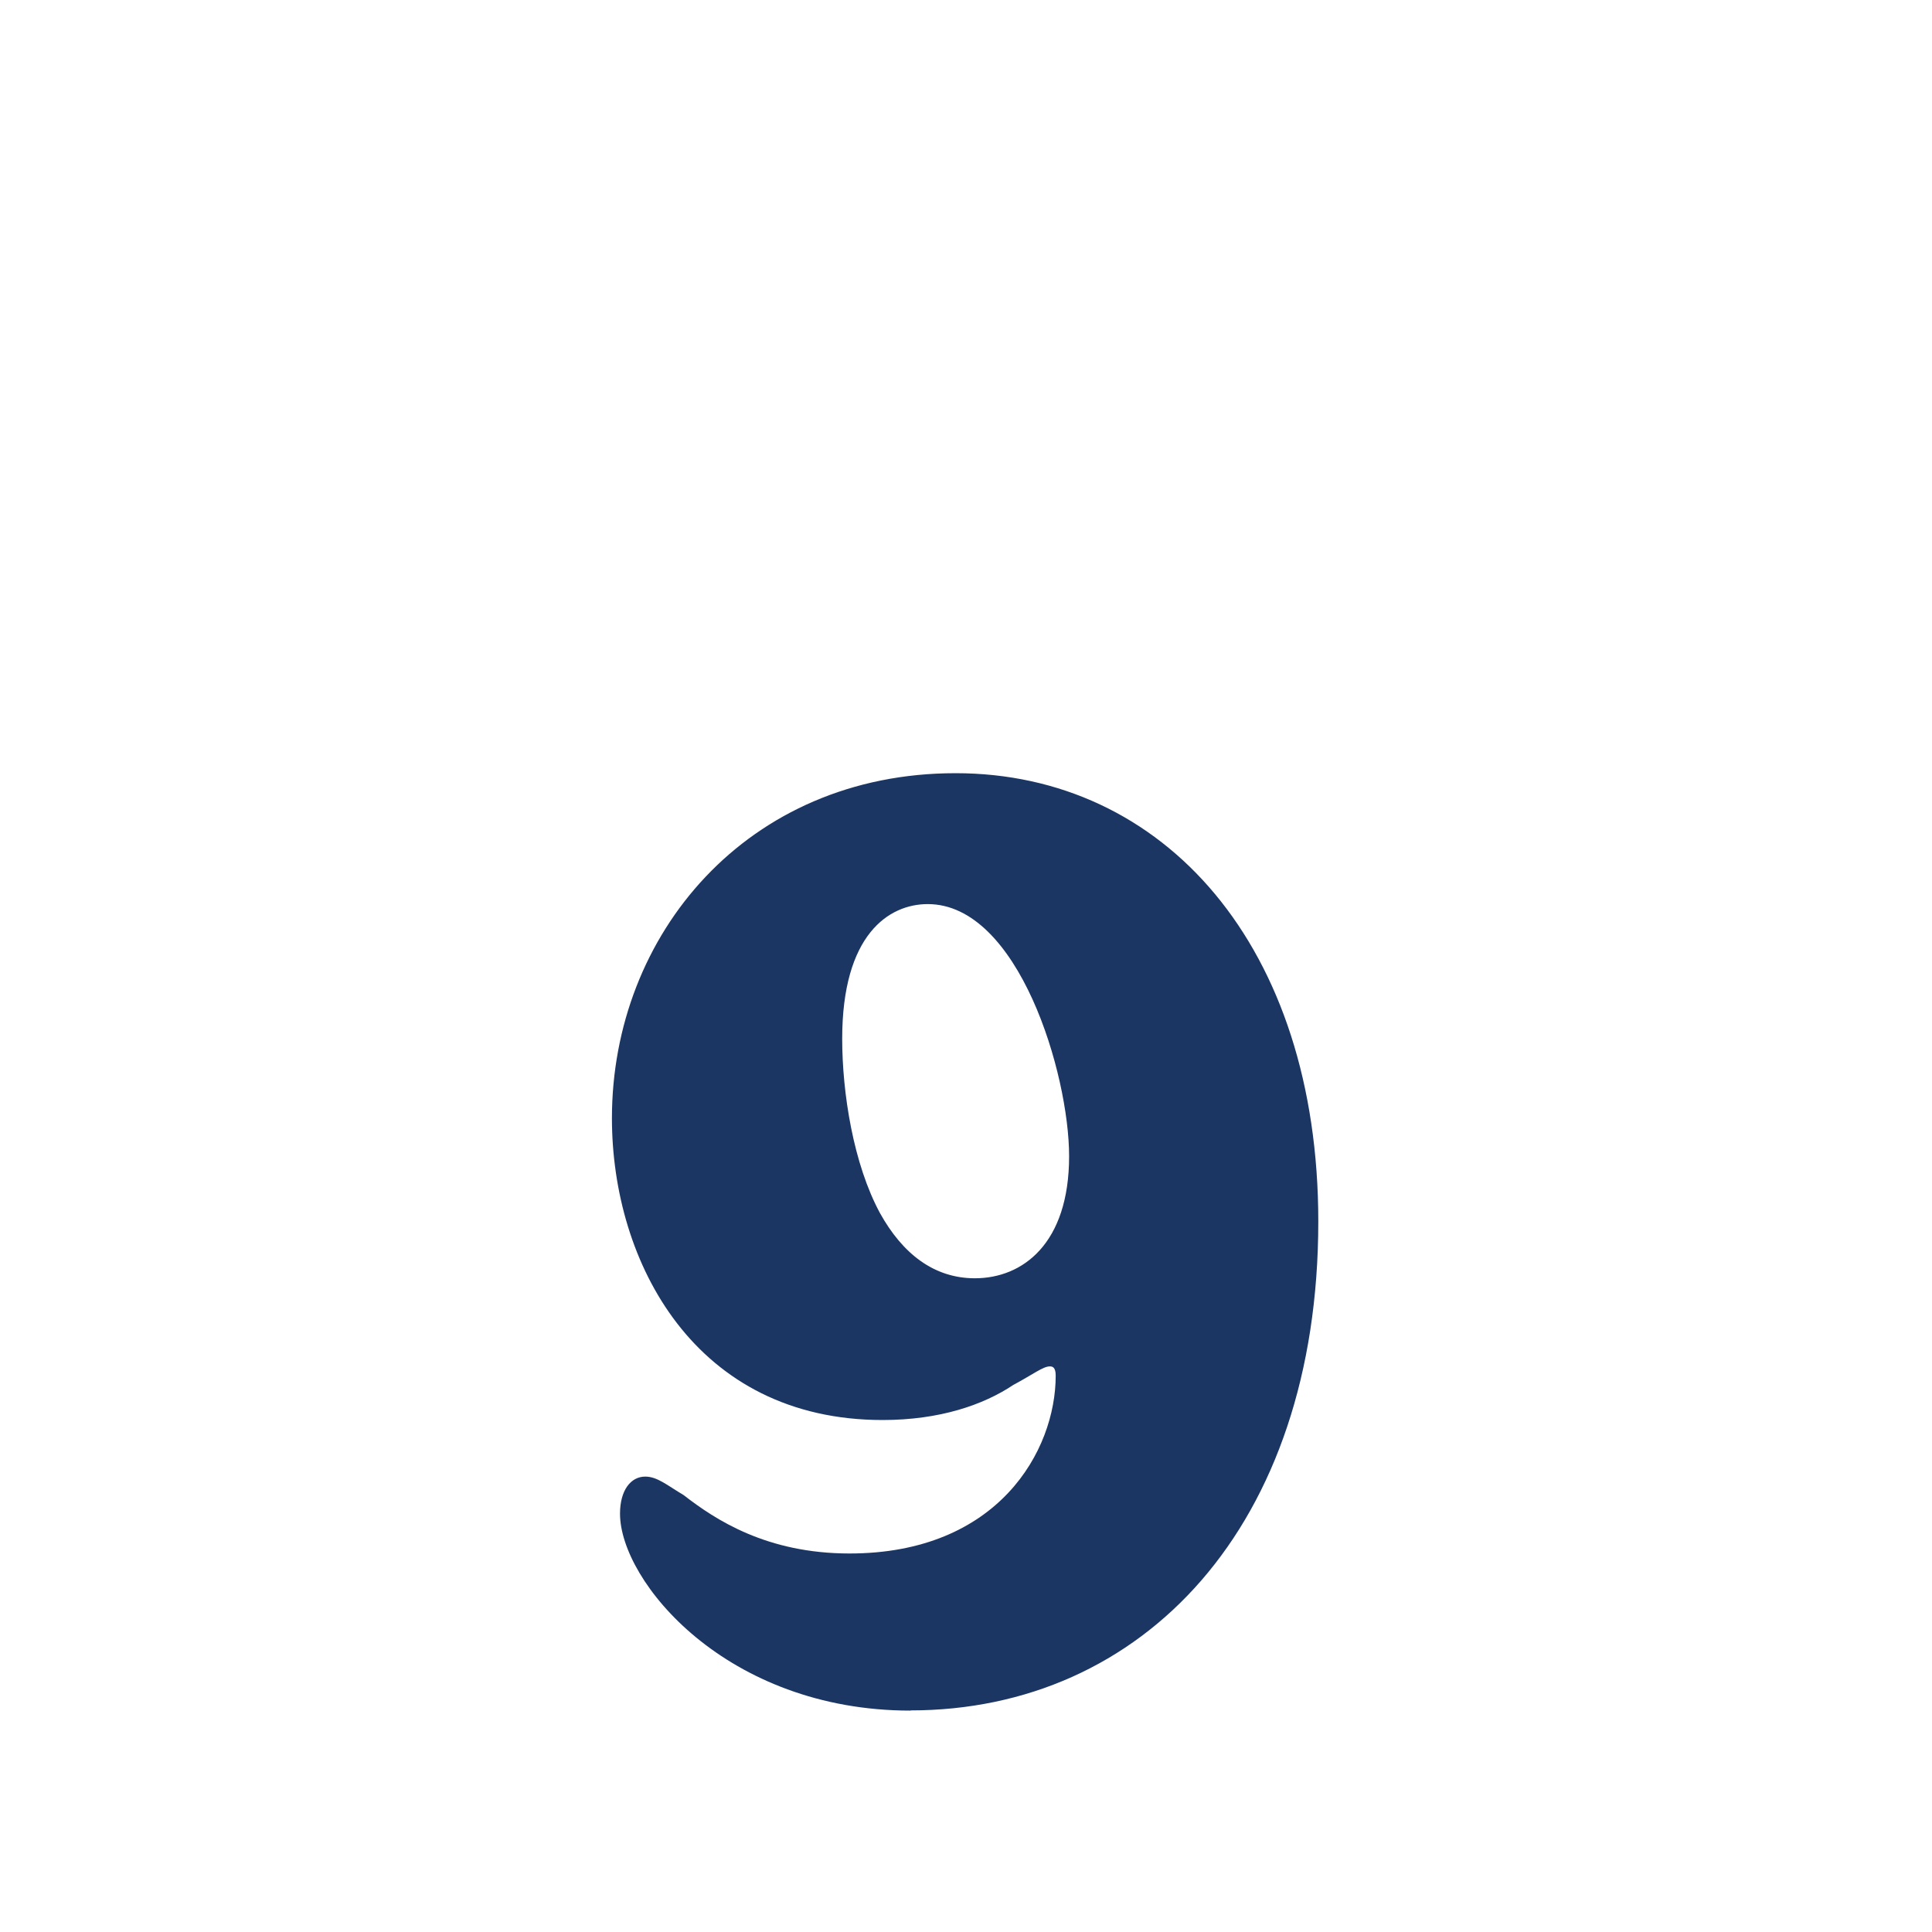
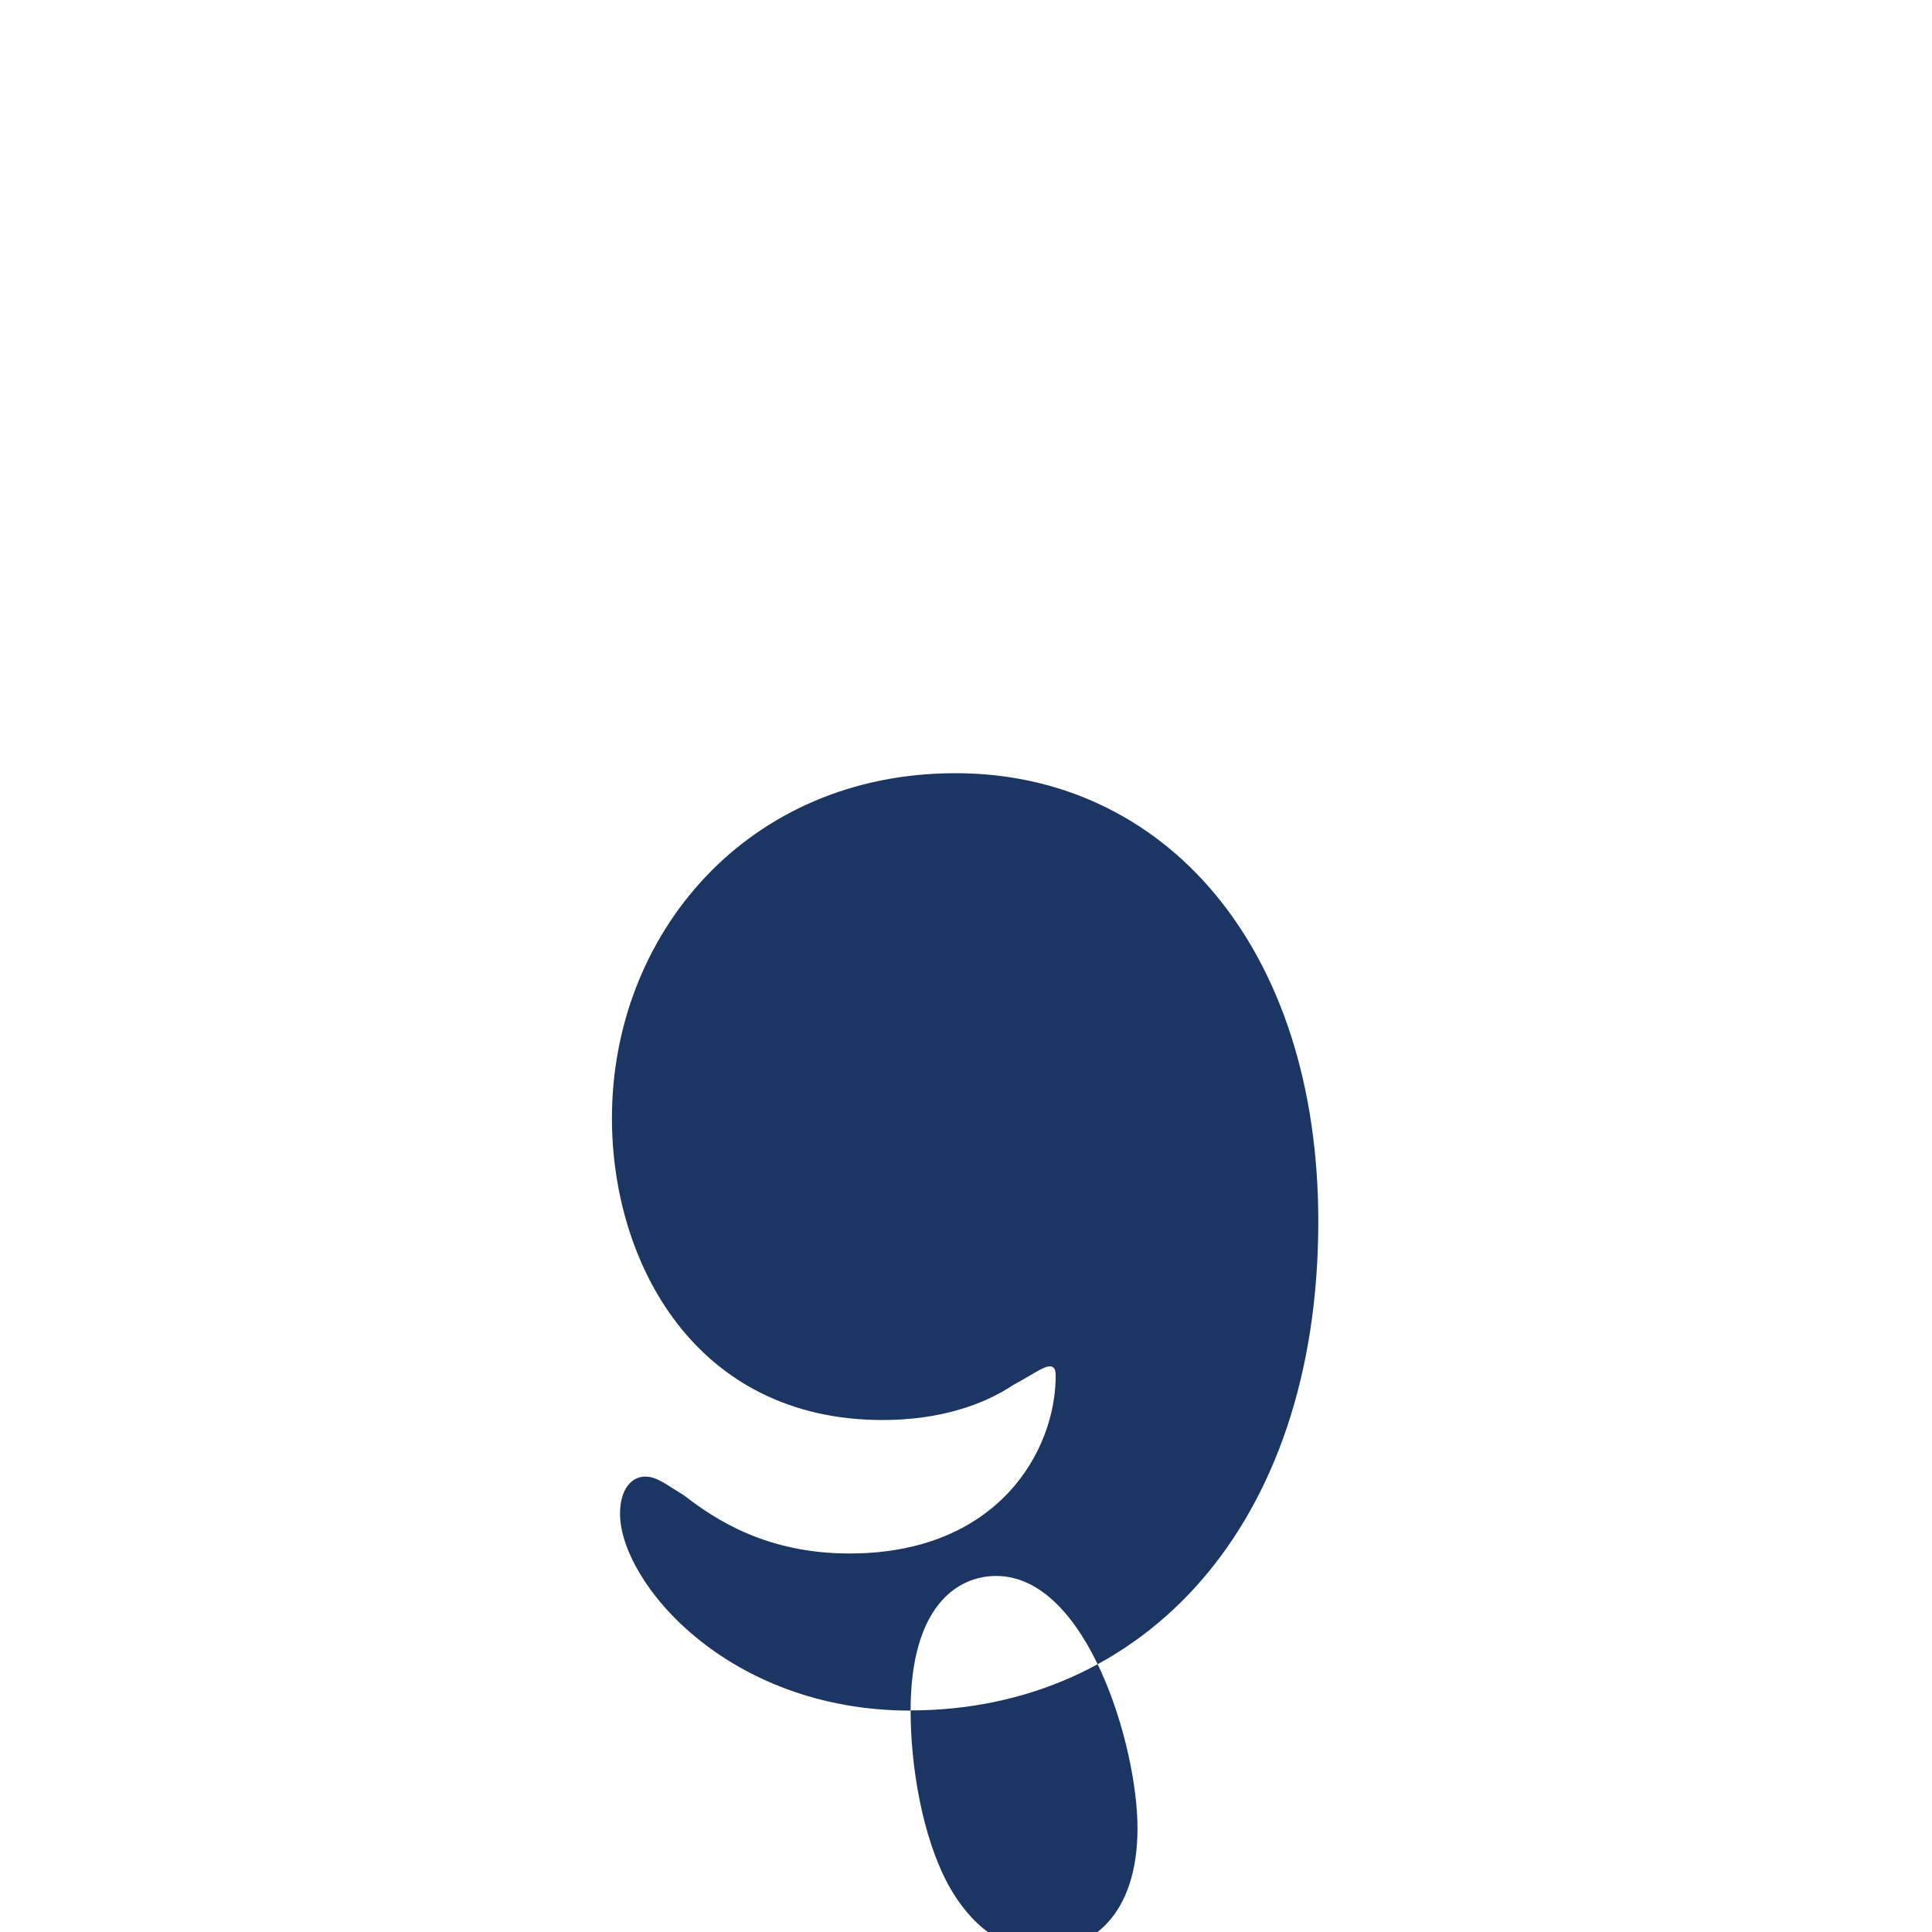
<svg xmlns="http://www.w3.org/2000/svg" id="Layer_1" version="1.1" viewBox="0 0 98 98">
-   <path d="M46.19,86.77c-9.35,0-14.74-6.56-14.74-9.99,0-1.18.54-1.88,1.28-1.88.61,0,1.11.44,1.95.94,1.61,1.25,4.21,2.96,8.41,2.96,7.54,0,10.46-5.21,10.46-9.02,0-.44-.17-.47-.3-.47-.34,0-.84.4-1.85.94-1.51,1.01-3.73,1.78-6.63,1.78-9.49,0-13.73-7.97-13.73-15.31,0-9.32,6.86-17.5,17.43-17.5s18.4,8.78,18.4,22.74c0,15.48-8.92,24.8-20.69,24.8ZM42.72,52.69c0,2.76.57,6.36,1.92,8.85,1.14,2.05,2.73,3.3,4.81,3.3,2.42,0,4.78-1.75,4.78-6.19,0-4.17-2.56-12.79-7.17-12.79-1.98,0-4.34,1.55-4.34,6.83Z" style="fill: #1c3664;" />
+   <path d="M46.19,86.77c-9.35,0-14.74-6.56-14.74-9.99,0-1.18.54-1.88,1.28-1.88.61,0,1.11.44,1.95.94,1.61,1.25,4.21,2.96,8.41,2.96,7.54,0,10.46-5.21,10.46-9.02,0-.44-.17-.47-.3-.47-.34,0-.84.4-1.85.94-1.51,1.01-3.73,1.78-6.63,1.78-9.49,0-13.73-7.97-13.73-15.31,0-9.32,6.86-17.5,17.43-17.5s18.4,8.78,18.4,22.74c0,15.48-8.92,24.8-20.69,24.8Zc0,2.76.57,6.36,1.92,8.85,1.14,2.05,2.73,3.3,4.81,3.3,2.42,0,4.78-1.75,4.78-6.19,0-4.17-2.56-12.79-7.17-12.79-1.98,0-4.34,1.55-4.34,6.83Z" style="fill: #1c3664;" />
</svg>